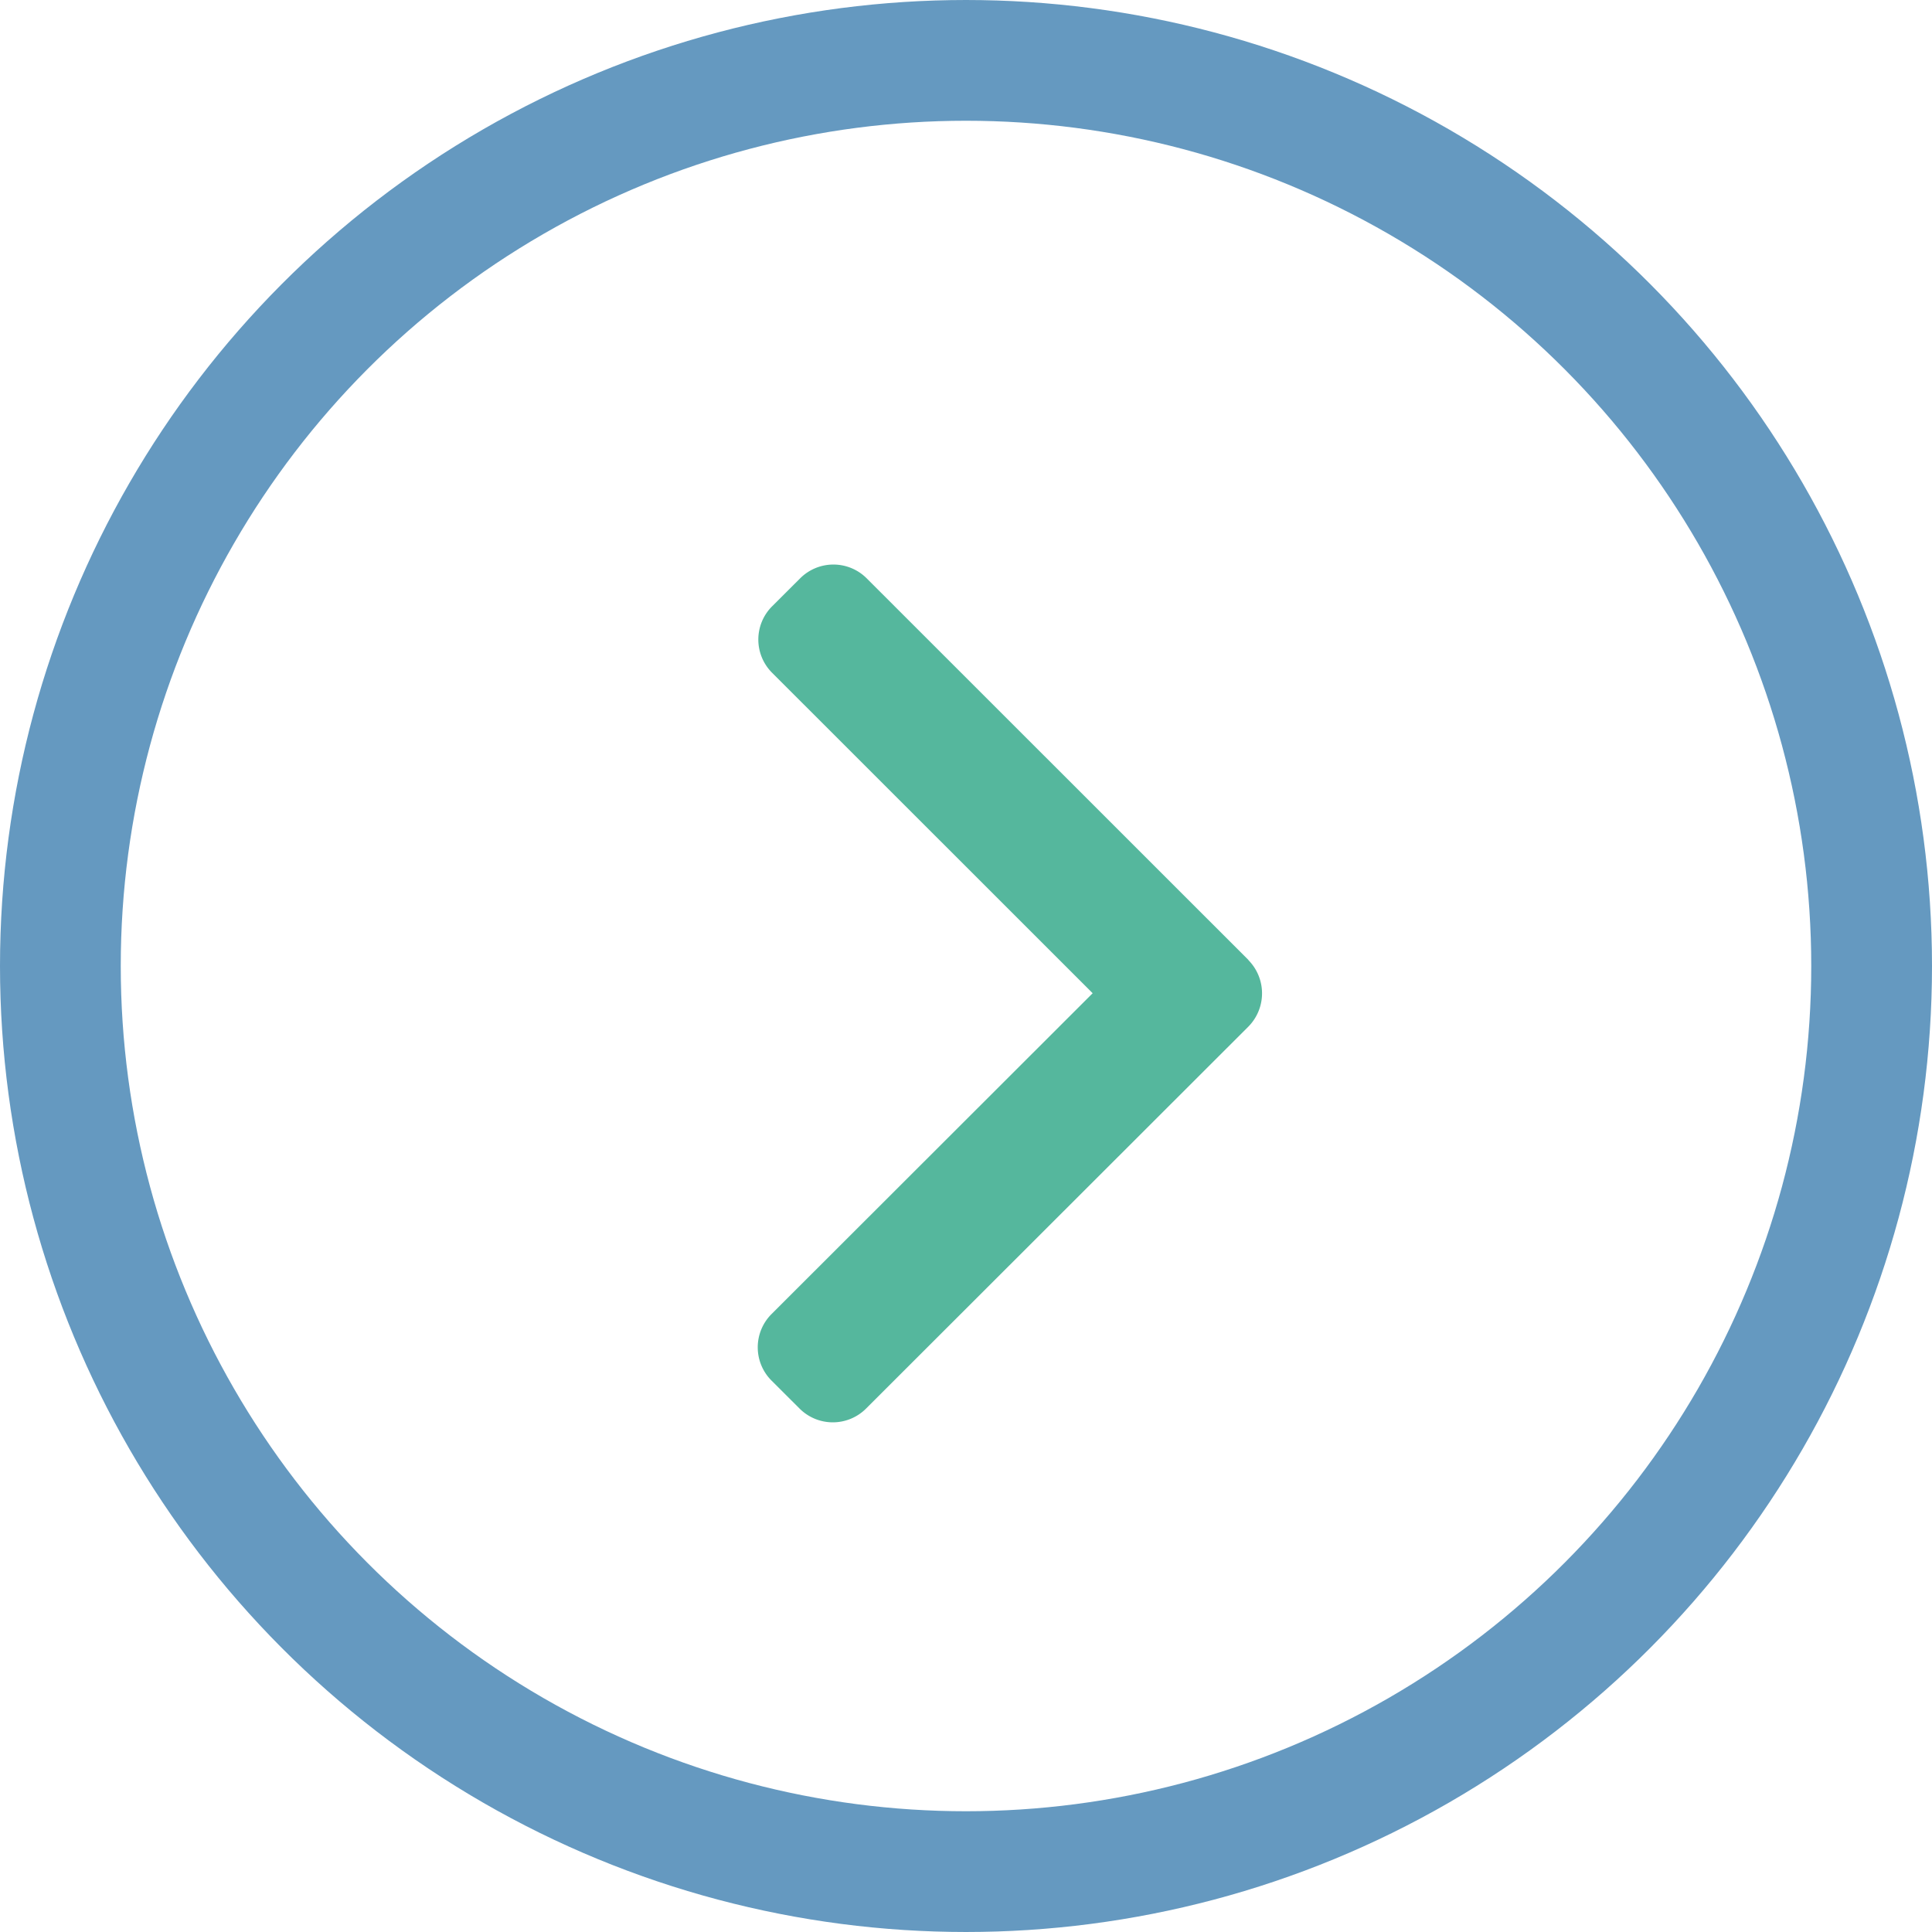
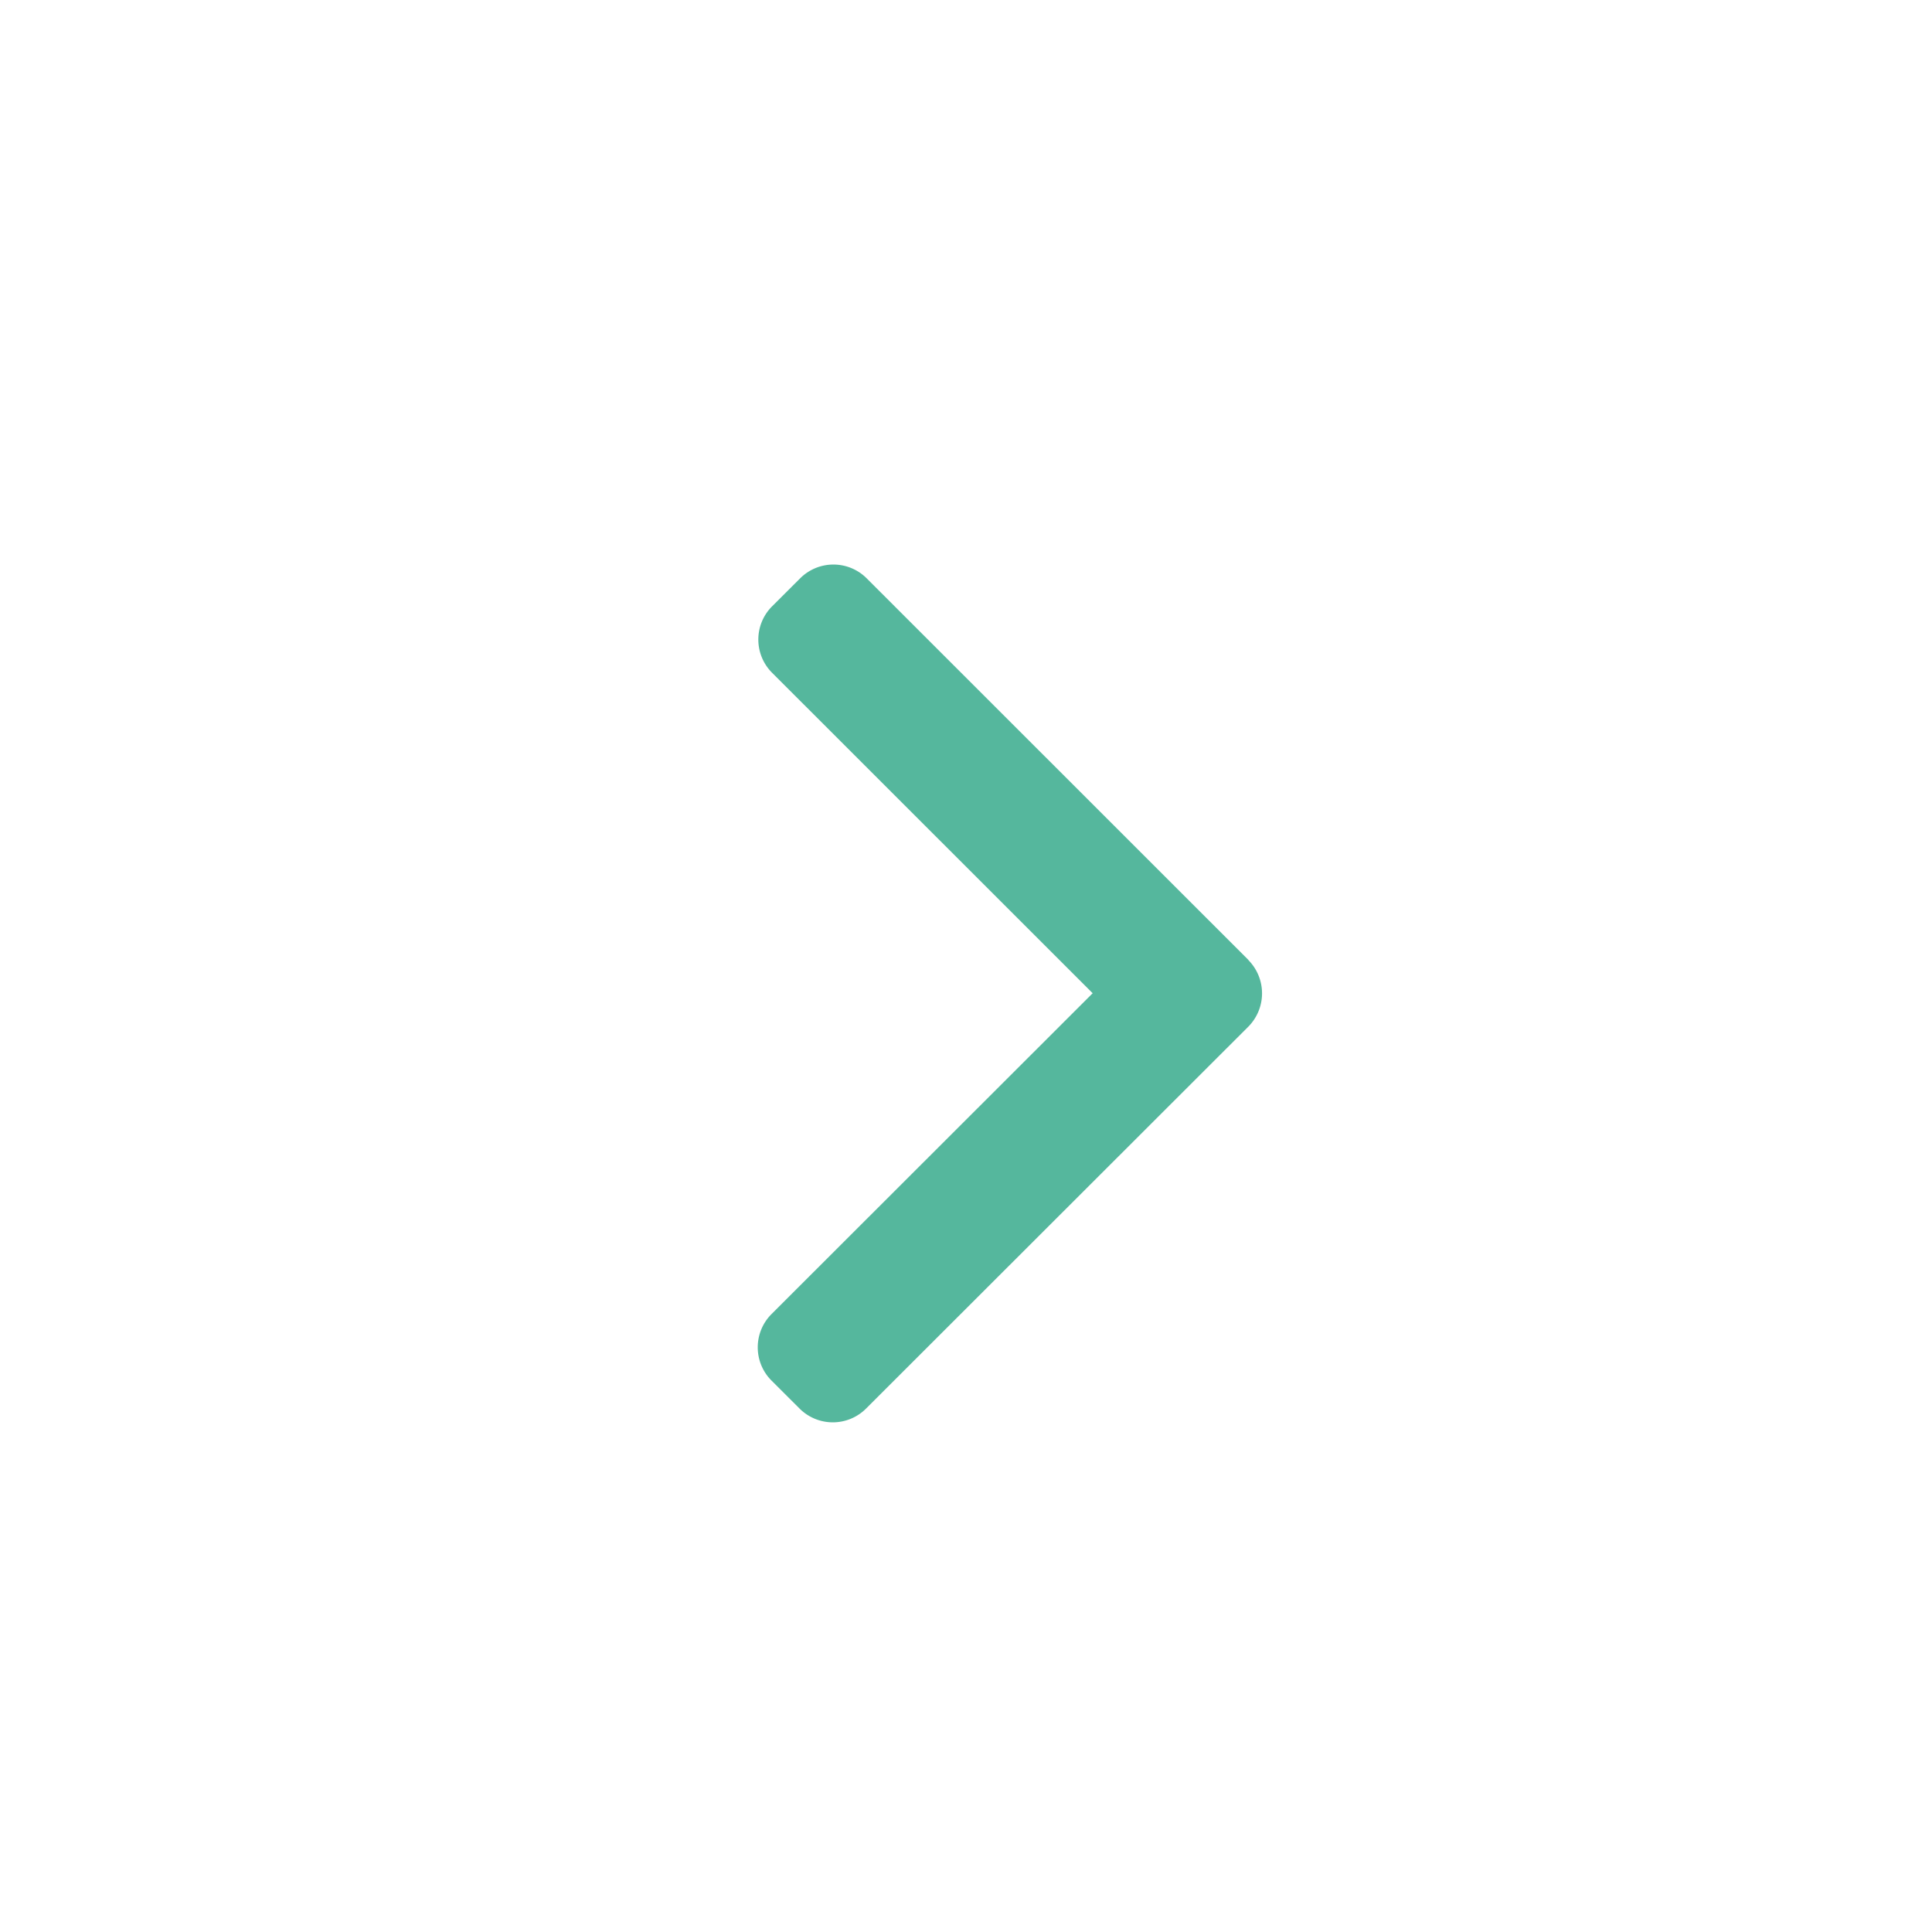
<svg xmlns="http://www.w3.org/2000/svg" width="32" height="32" viewBox="0 0 32 32">
  <g id="Group_10" data-name="Group 10" transform="translate(-1011 -2600)">
    <g id="next" transform="translate(919.522 2605)">
      <g id="Group_7" data-name="Group 7" transform="translate(104.034 4.351)">
        <path id="Path_43" data-name="Path 43" d="M109.6,6.549,103.276.227a.779.779,0,0,0-1.1,0l-.466.465a.778.778,0,0,0,0,1.1L107.02,7.1,101.7,12.415a.779.779,0,0,0,0,1.1l.466.465a.779.779,0,0,0,1.1,0L109.6,7.652a.784.784,0,0,0,0-1.1Z" transform="translate(-101.478)" fill="#55b79d" />
      </g>
    </g>
    <g id="Ellipse_15" data-name="Ellipse 15" transform="translate(1011 2600)" fill="none" stroke="#6599c0" stroke-width="2">
      <circle cx="16" cy="16" r="16" stroke="none" />
-       <circle cx="16" cy="16" r="15" fill="none" />
    </g>
  </g>
</svg>